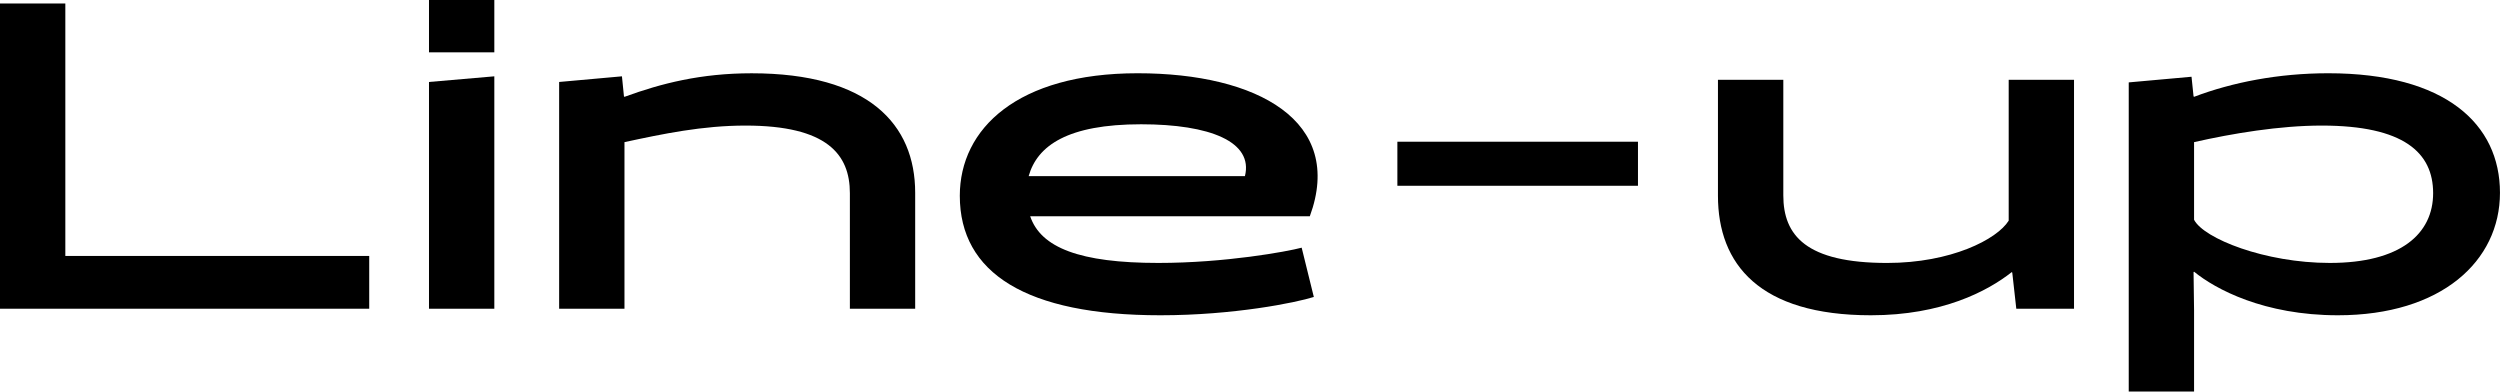
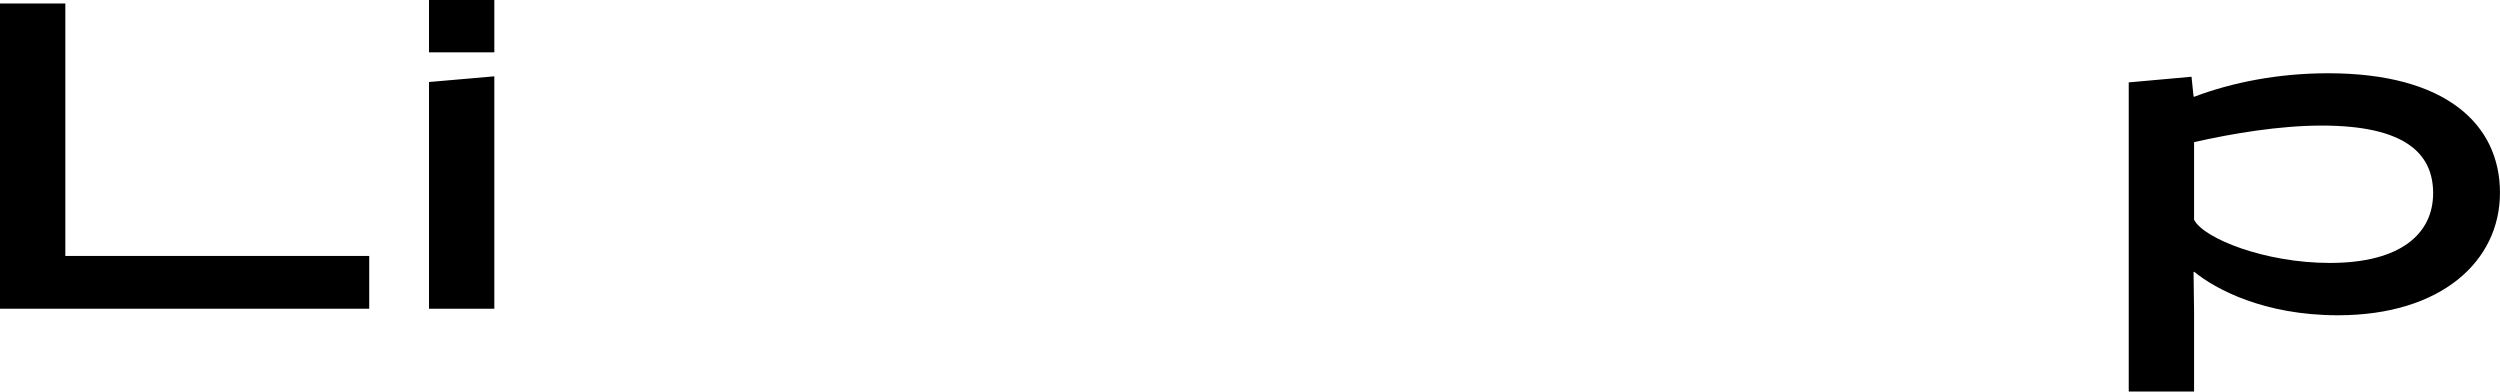
<svg xmlns="http://www.w3.org/2000/svg" width="166" height="26" viewBox="0 0 166 26" fill="none">
  <g clip-path="url(#clip0_2217_5720)">
    <path d="M0 20.499V0.232H4.338V16.995H24.516V20.499H0Z" fill="black" />
    <path d="M28.485 3.474V0H32.823V3.474H28.485ZM28.485 20.499V5.443L32.823 5.068V20.5H28.485V20.499Z" fill="black" />
-     <path d="M56.432 20.499V12.826C56.432 10.249 54.918 8.338 49.503 8.338C46.645 8.338 44.022 8.887 41.465 9.438V20.499H37.127V5.443L41.297 5.068L41.431 6.4L41.465 6.43C43.92 5.533 46.543 4.866 49.906 4.866C57.674 4.866 60.768 8.254 60.768 12.8V20.502H56.43L56.432 20.499Z" fill="black" />
-     <path d="M68.404 14.36C69.111 16.446 71.7 17.459 76.913 17.459C81.353 17.459 85.456 16.706 86.431 16.446L87.238 19.718C86.061 20.093 81.925 20.934 77.049 20.934C68.137 20.934 63.731 18.126 63.731 13C63.731 8.541 67.566 4.864 75.537 4.864C83.507 4.864 89.293 8.048 86.972 14.36H68.407H68.404ZM82.663 11.697C83.235 9.41 80.342 8.252 75.768 8.252C70.891 8.252 68.873 9.67 68.302 11.697H82.663Z" fill="black" />
-     <path d="M92.786 9.41H108.761V12.335H92.786V9.41Z" fill="black" />
-     <path d="M114.074 5.299H118.412V12.972C118.412 15.636 119.926 17.46 125.307 17.46C129.544 17.46 132.604 15.896 133.377 14.652V5.299H137.715V20.5H133.882L133.614 18.098L133.58 18.068C131.965 19.342 128.938 20.934 124.229 20.934C116.83 20.934 114.072 17.546 114.072 13V5.299H114.074Z" fill="black" />
    <path d="M145.652 18.068L145.686 20.615V26H141.348V5.471L145.517 5.096L145.652 6.398L145.686 6.428C148.207 5.473 151.269 4.864 154.597 4.864C162.4 4.864 165.998 8.252 165.998 12.798C165.998 17.345 162.097 20.934 155.236 20.934C150.326 20.934 147.098 19.196 145.686 18.04L145.652 18.069V18.068ZM145.686 9.438V14.592C146.325 15.837 150.394 17.459 154.699 17.459C159.408 17.459 161.56 15.519 161.56 12.826C161.56 10.133 159.61 8.338 154.161 8.338C151.369 8.338 148.241 8.859 145.686 9.438Z" fill="black" />
  </g>
  <defs>
    <clipPath id="clip0_2217_5720">
      <rect width="166" height="26" fill="white" />
    </clipPath>
  </defs>
</svg>